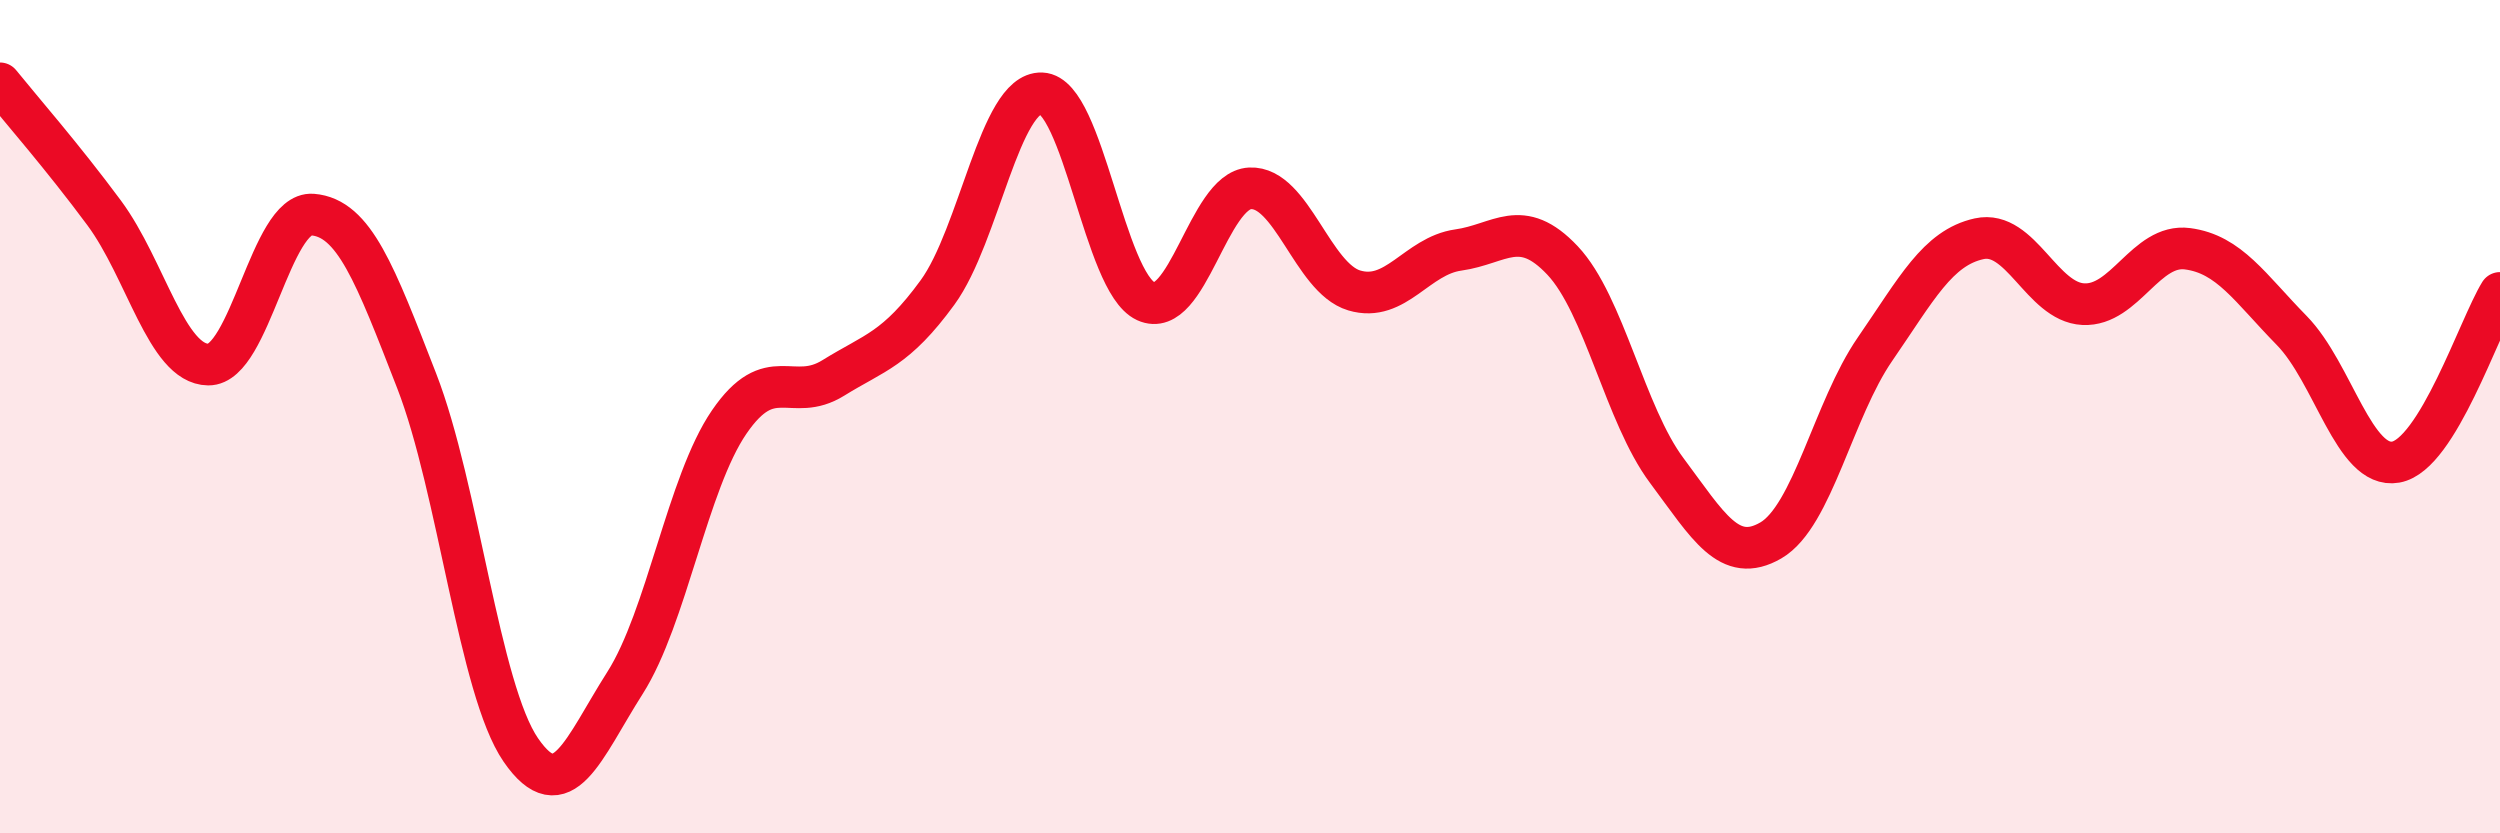
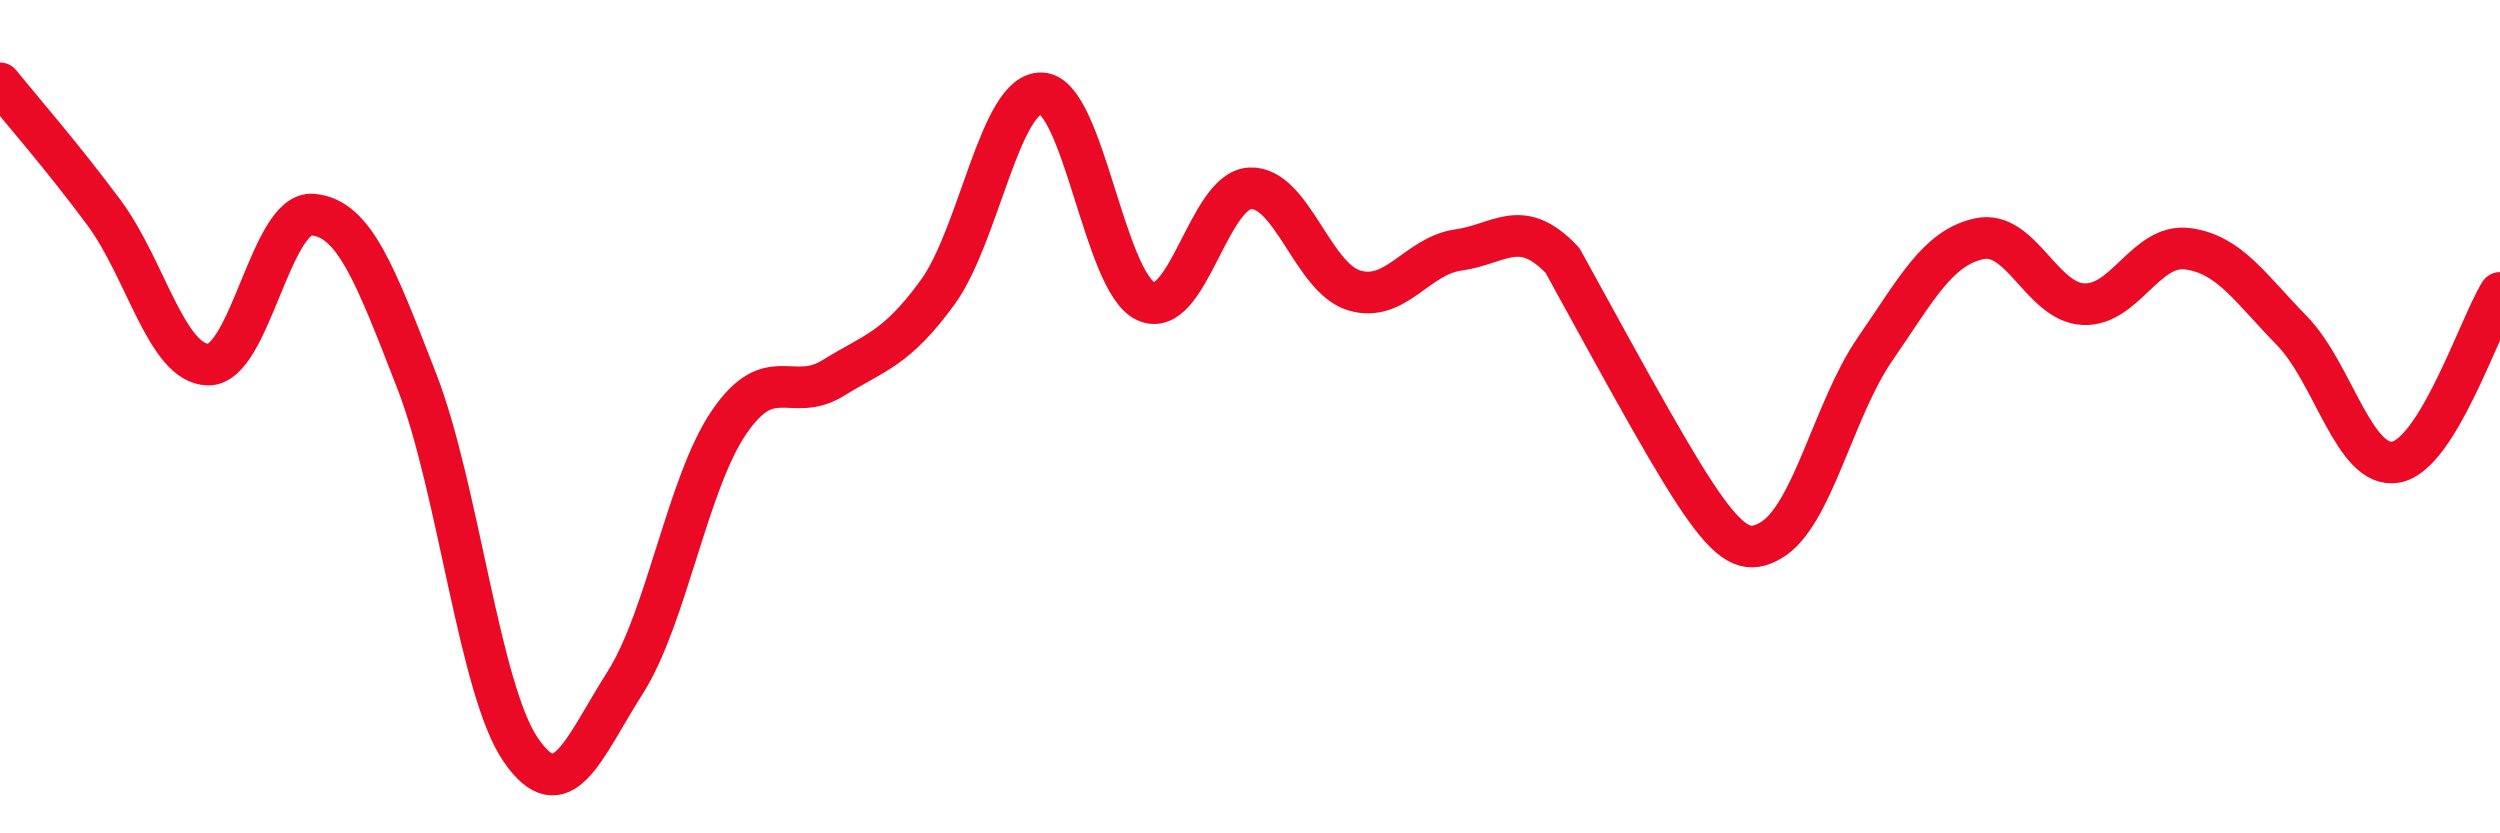
<svg xmlns="http://www.w3.org/2000/svg" width="60" height="20" viewBox="0 0 60 20">
-   <path d="M 0,2 C 0.5,2.62 1.5,3.76 2.5,5.11 C 3.5,6.46 4,8.74 5,8.75 C 6,8.76 6.5,5.07 7.5,5.15 C 8.5,5.23 9,6.57 10,9.14 C 11,11.71 11.5,16.55 12.5,18 C 13.5,19.45 14,17.96 15,16.39 C 16,14.82 16.5,11.59 17.5,10.13 C 18.5,8.67 19,9.69 20,9.07 C 21,8.45 21.5,8.39 22.5,7.02 C 23.5,5.65 24,2.2 25,2.24 C 26,2.28 26.5,6.77 27.5,7.23 C 28.5,7.69 29,4.57 30,4.52 C 31,4.47 31.5,6.67 32.5,6.97 C 33.5,7.27 34,6.14 35,6 C 36,5.86 36.5,5.19 37.5,6.25 C 38.5,7.31 39,9.95 40,11.29 C 41,12.63 41.5,13.55 42.5,12.97 C 43.5,12.39 44,9.83 45,8.38 C 46,6.93 46.5,5.95 47.5,5.73 C 48.5,5.51 49,7.25 50,7.3 C 51,7.35 51.5,5.84 52.5,5.97 C 53.5,6.1 54,6.91 55,7.93 C 56,8.95 56.5,11.27 57.5,11.09 C 58.5,10.91 59.5,7.84 60,7.03L60 20L0 20Z" fill="#EB0A25" opacity="0.1" stroke-linecap="round" stroke-linejoin="round" />
-   <path d="M 0,2 C 0.5,2.62 1.5,3.76 2.5,5.11 C 3.5,6.46 4,8.74 5,8.75 C 6,8.76 6.5,5.07 7.5,5.15 C 8.5,5.23 9,6.57 10,9.14 C 11,11.71 11.5,16.55 12.5,18 C 13.5,19.45 14,17.96 15,16.39 C 16,14.82 16.5,11.59 17.5,10.13 C 18.5,8.67 19,9.69 20,9.07 C 21,8.45 21.5,8.39 22.5,7.02 C 23.5,5.65 24,2.2 25,2.24 C 26,2.28 26.5,6.77 27.5,7.23 C 28.5,7.69 29,4.57 30,4.52 C 31,4.47 31.5,6.67 32.5,6.97 C 33.5,7.27 34,6.14 35,6 C 36,5.86 36.5,5.19 37.5,6.25 C 38.5,7.31 39,9.95 40,11.29 C 41,12.63 41.5,13.55 42.5,12.97 C 43.5,12.39 44,9.83 45,8.38 C 46,6.93 46.5,5.95 47.5,5.73 C 48.5,5.51 49,7.25 50,7.3 C 51,7.35 51.5,5.84 52.5,5.97 C 53.5,6.1 54,6.91 55,7.93 C 56,8.95 56.5,11.27 57.5,11.09 C 58.5,10.91 59.5,7.84 60,7.03" stroke="#EB0A25" stroke-width="1" fill="none" stroke-linecap="round" stroke-linejoin="round" />
+   <path d="M 0,2 C 0.5,2.62 1.5,3.76 2.5,5.11 C 3.5,6.46 4,8.74 5,8.75 C 6,8.76 6.5,5.07 7.5,5.15 C 8.5,5.23 9,6.57 10,9.14 C 11,11.71 11.5,16.55 12.5,18 C 13.5,19.45 14,17.96 15,16.39 C 16,14.82 16.5,11.59 17.5,10.13 C 18.5,8.67 19,9.69 20,9.07 C 21,8.45 21.5,8.39 22.5,7.02 C 23.5,5.65 24,2.2 25,2.24 C 26,2.28 26.5,6.77 27.5,7.23 C 28.5,7.69 29,4.57 30,4.52 C 31,4.47 31.5,6.67 32.5,6.97 C 33.5,7.27 34,6.14 35,6 C 36,5.86 36.5,5.19 37.5,6.25 C 41,12.63 41.5,13.55 42.5,12.97 C 43.5,12.39 44,9.83 45,8.38 C 46,6.93 46.5,5.95 47.5,5.73 C 48.5,5.51 49,7.25 50,7.3 C 51,7.35 51.5,5.84 52.5,5.97 C 53.5,6.1 54,6.91 55,7.93 C 56,8.95 56.5,11.27 57.5,11.09 C 58.5,10.91 59.5,7.84 60,7.03" stroke="#EB0A25" stroke-width="1" fill="none" stroke-linecap="round" stroke-linejoin="round" />
</svg>